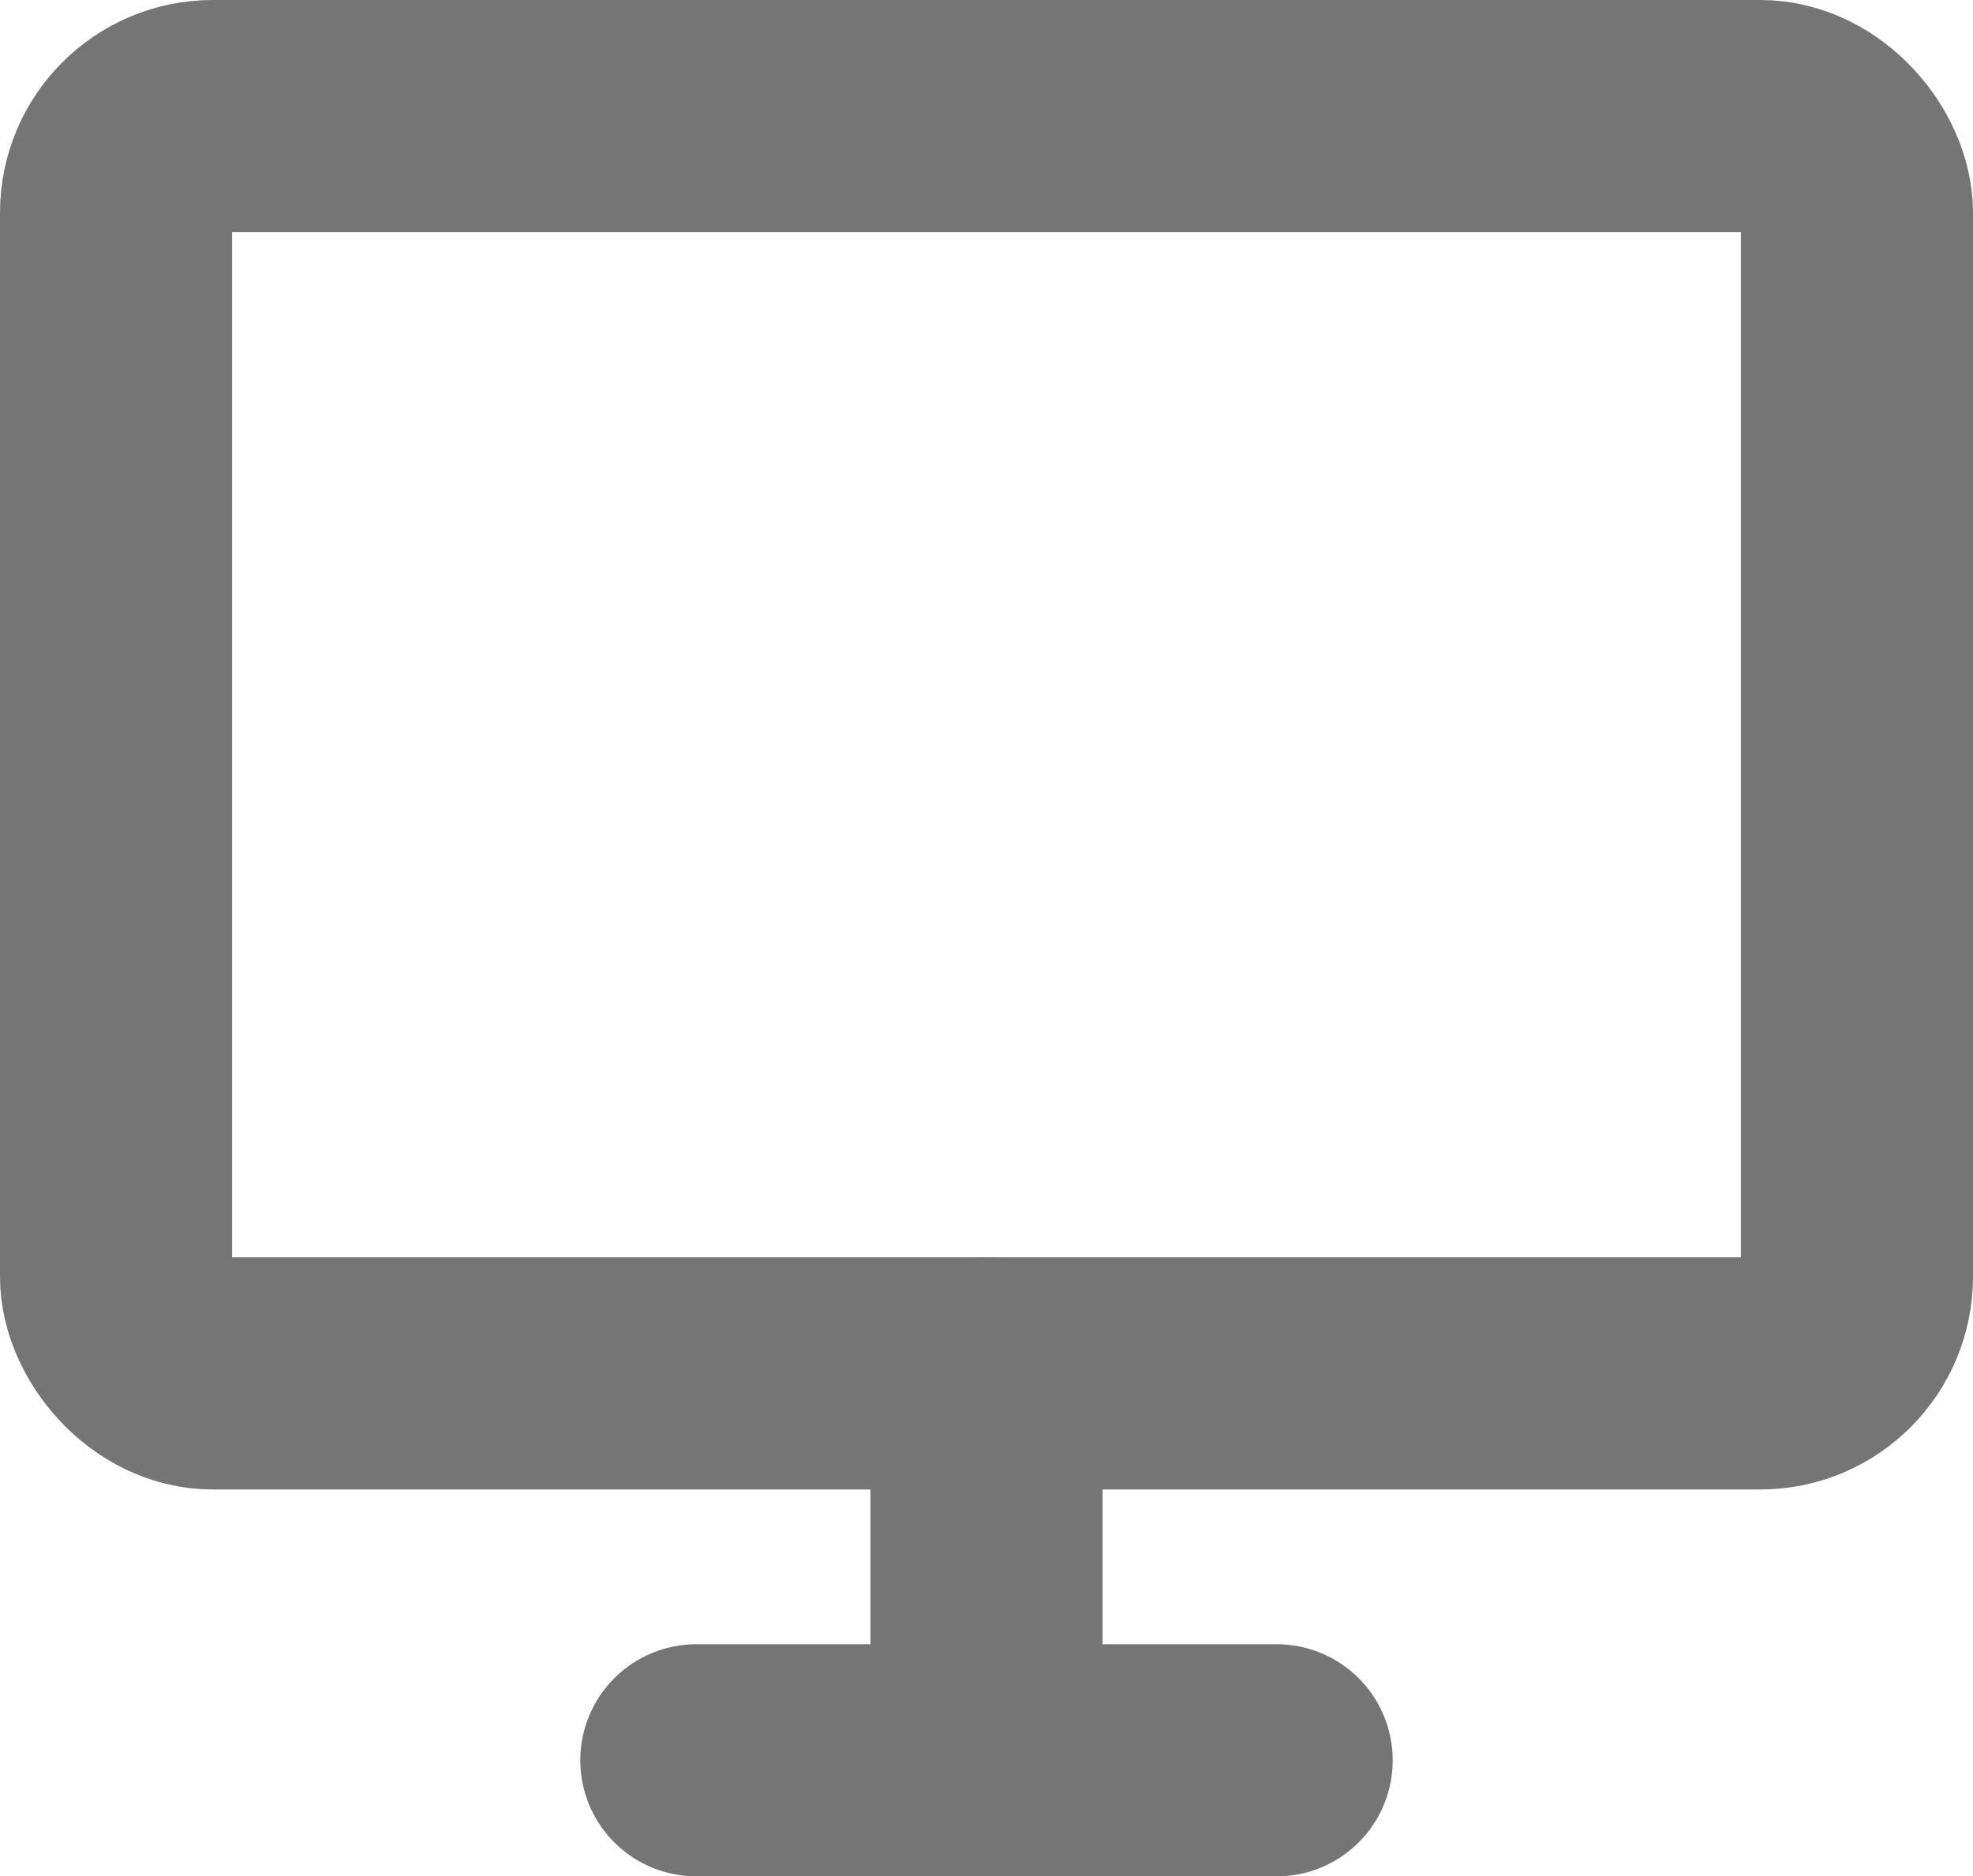
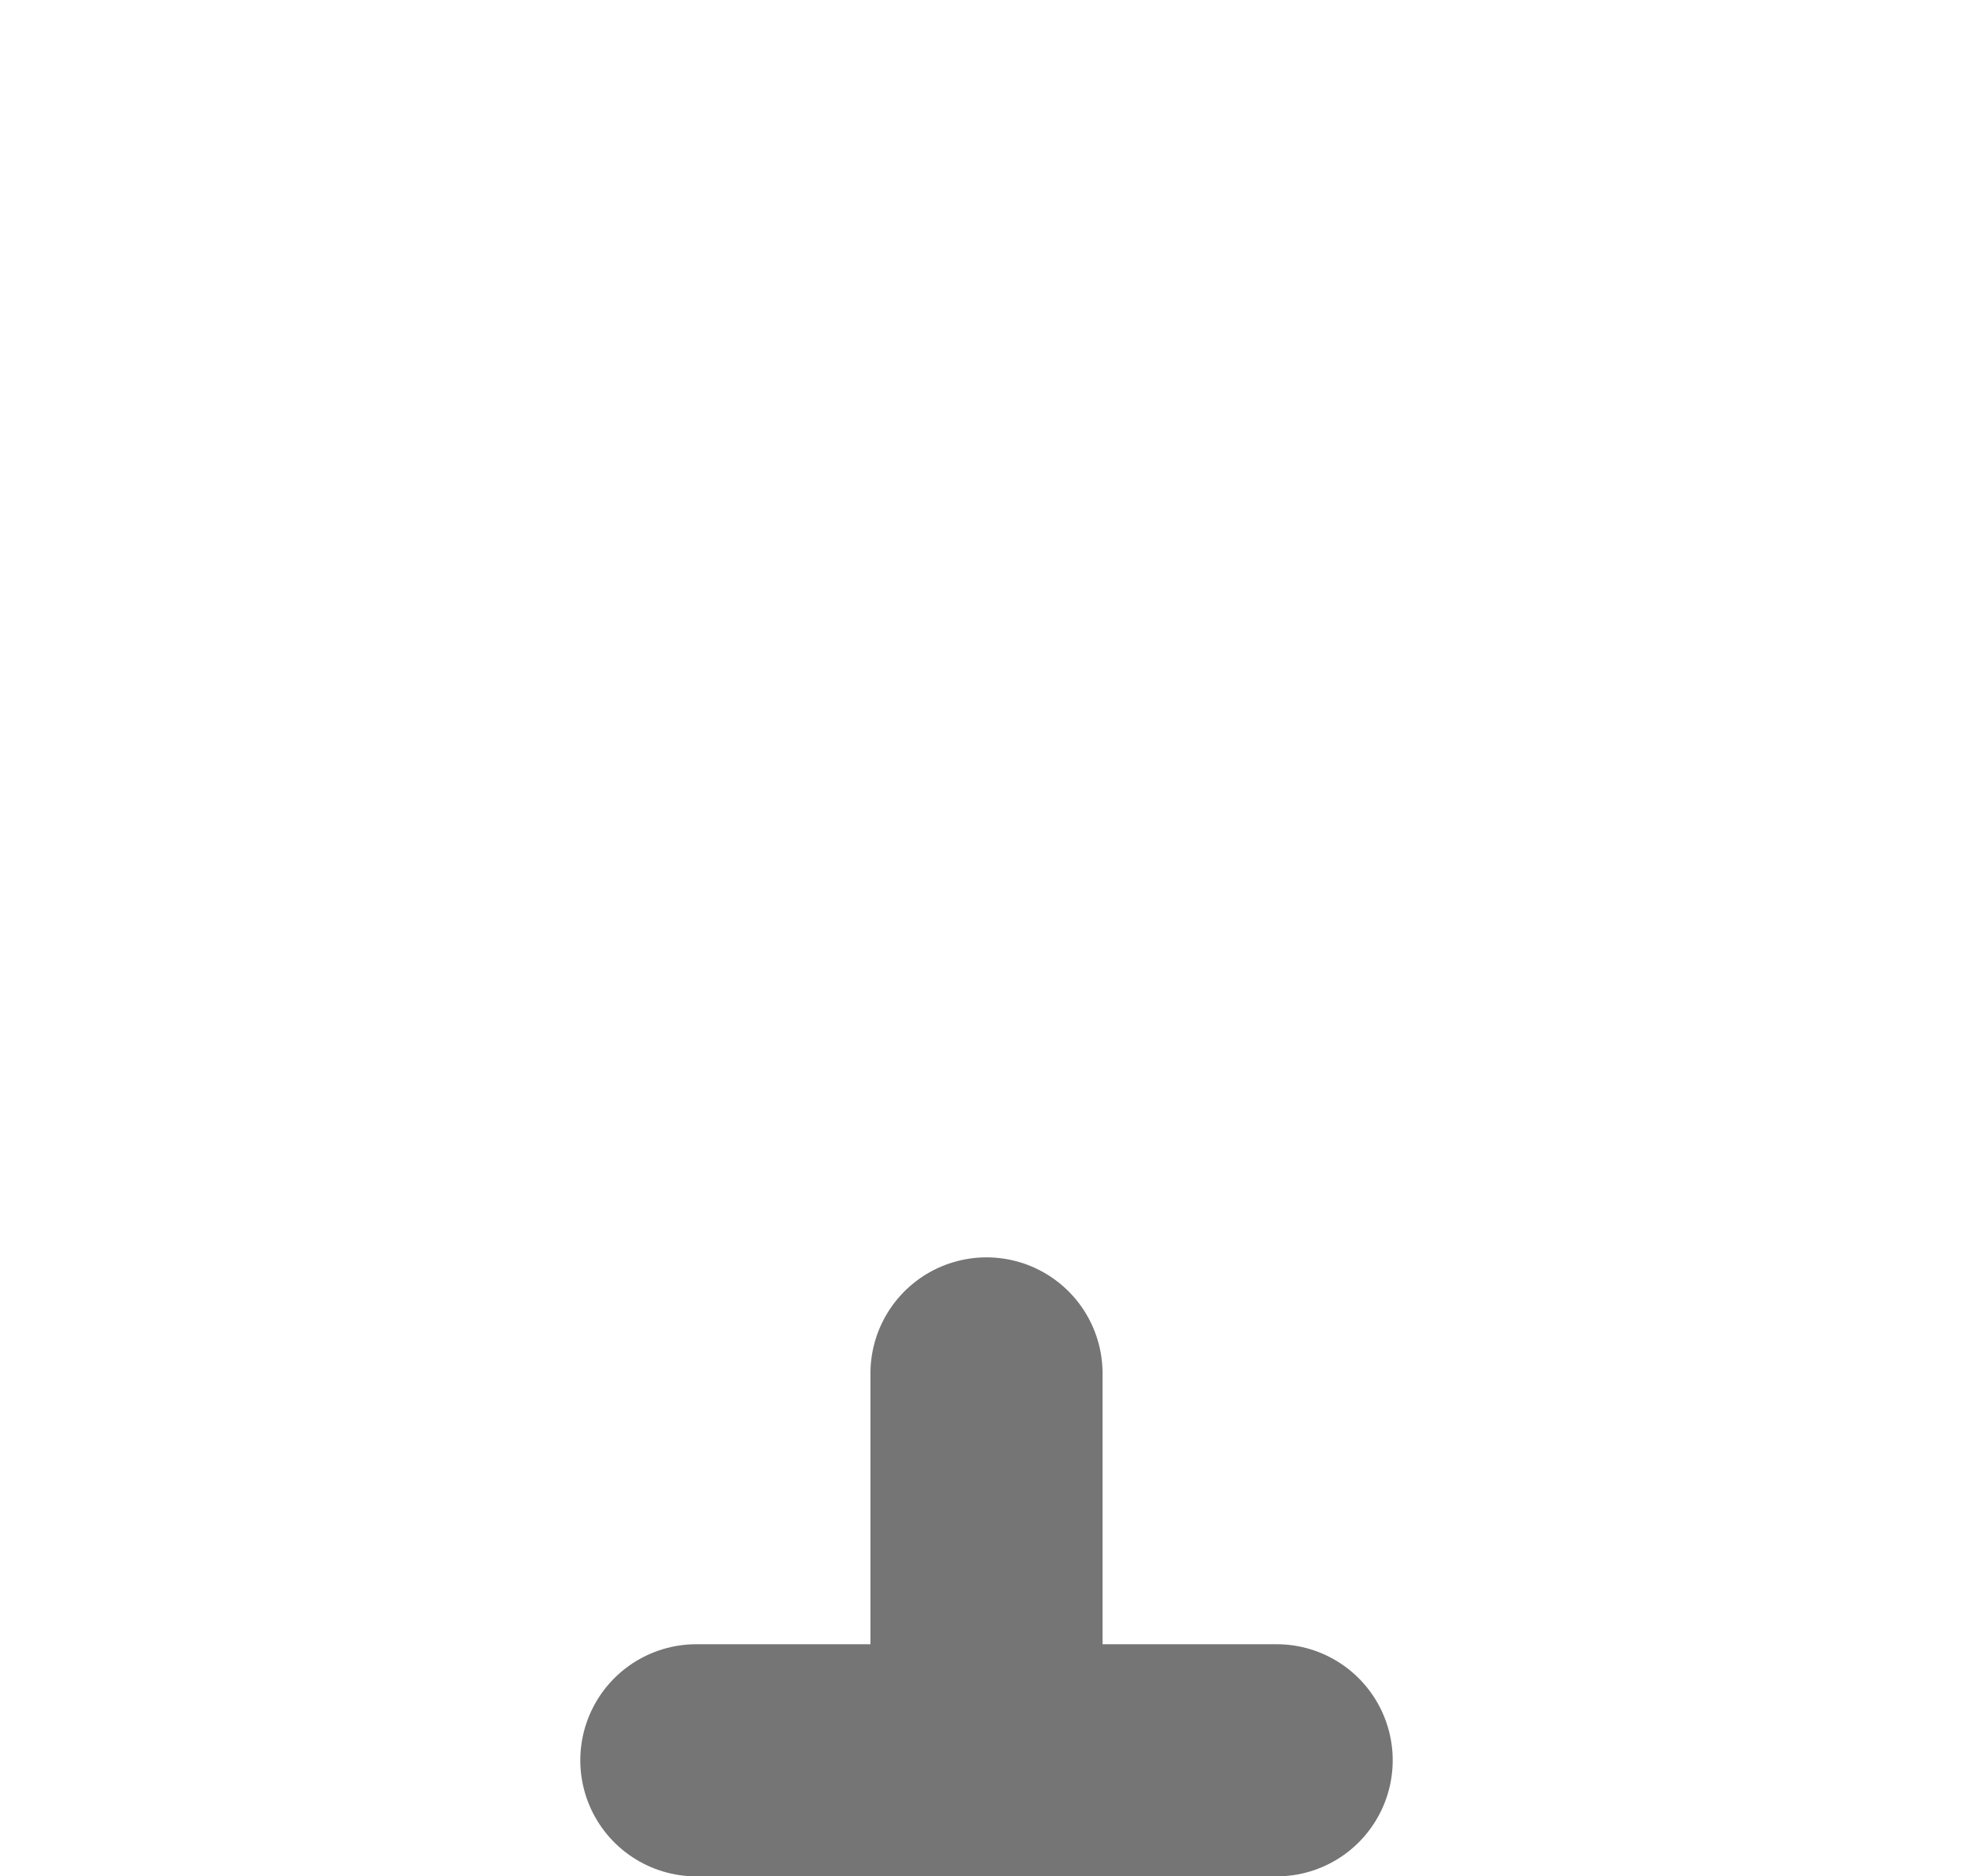
<svg xmlns="http://www.w3.org/2000/svg" fill="none" stroke="#ffffff" viewBox="1.8 2.8 20.4 19.4">
  <g id="SVGRepo_bgCarrier" stroke-width="0" />
  <g id="SVGRepo_tracerCarrier" stroke-linecap="round" stroke-linejoin="round" />
  <g id="SVGRepo_iconCarrier">
    <path d="M12 21L12 17" stroke-width="2.4" stroke-linecap="round" stroke-linejoin="round" style="stroke: rgb(117, 117, 117);" />
-     <rect x="3" y="4" width="18" height="13" rx="1" stroke-width="2.4" stroke-linecap="round" style="stroke: rgb(117, 117, 117);" />
    <path d="M9 21H15" stroke-width="2.4" stroke-linecap="round" stroke-linejoin="round" style="stroke: rgb(117, 117, 117);" />
  </g>
</svg>